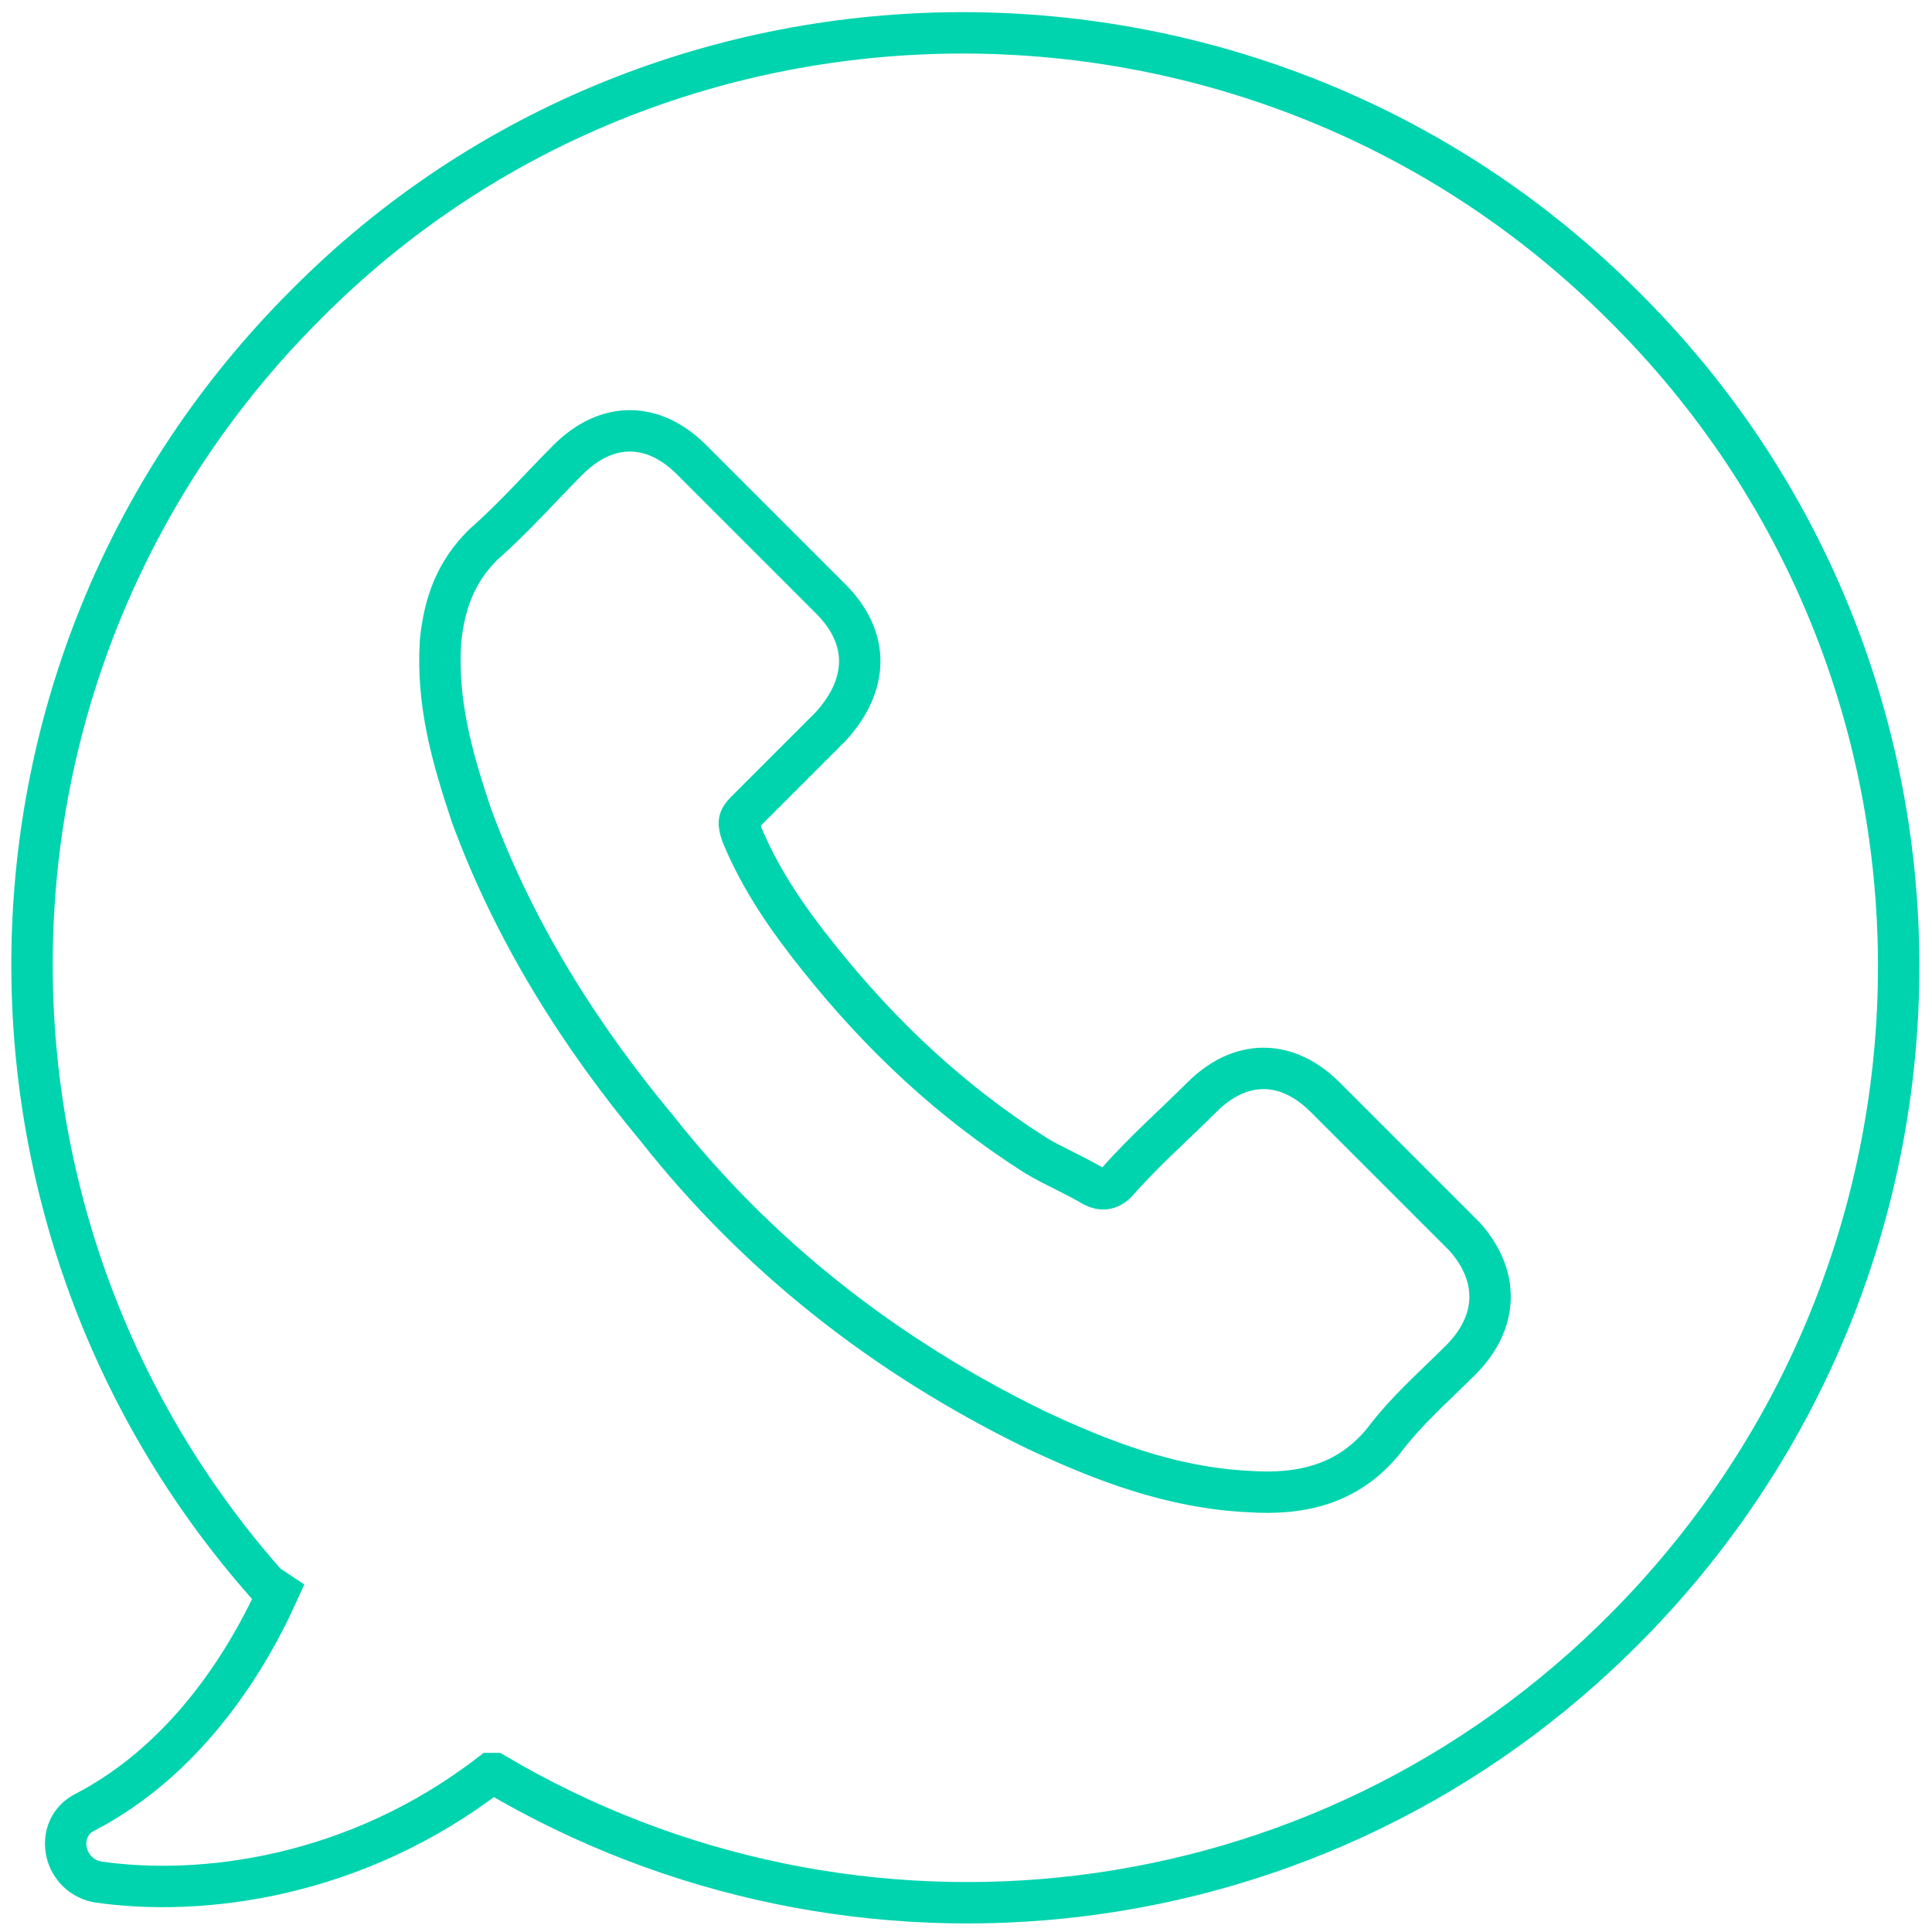
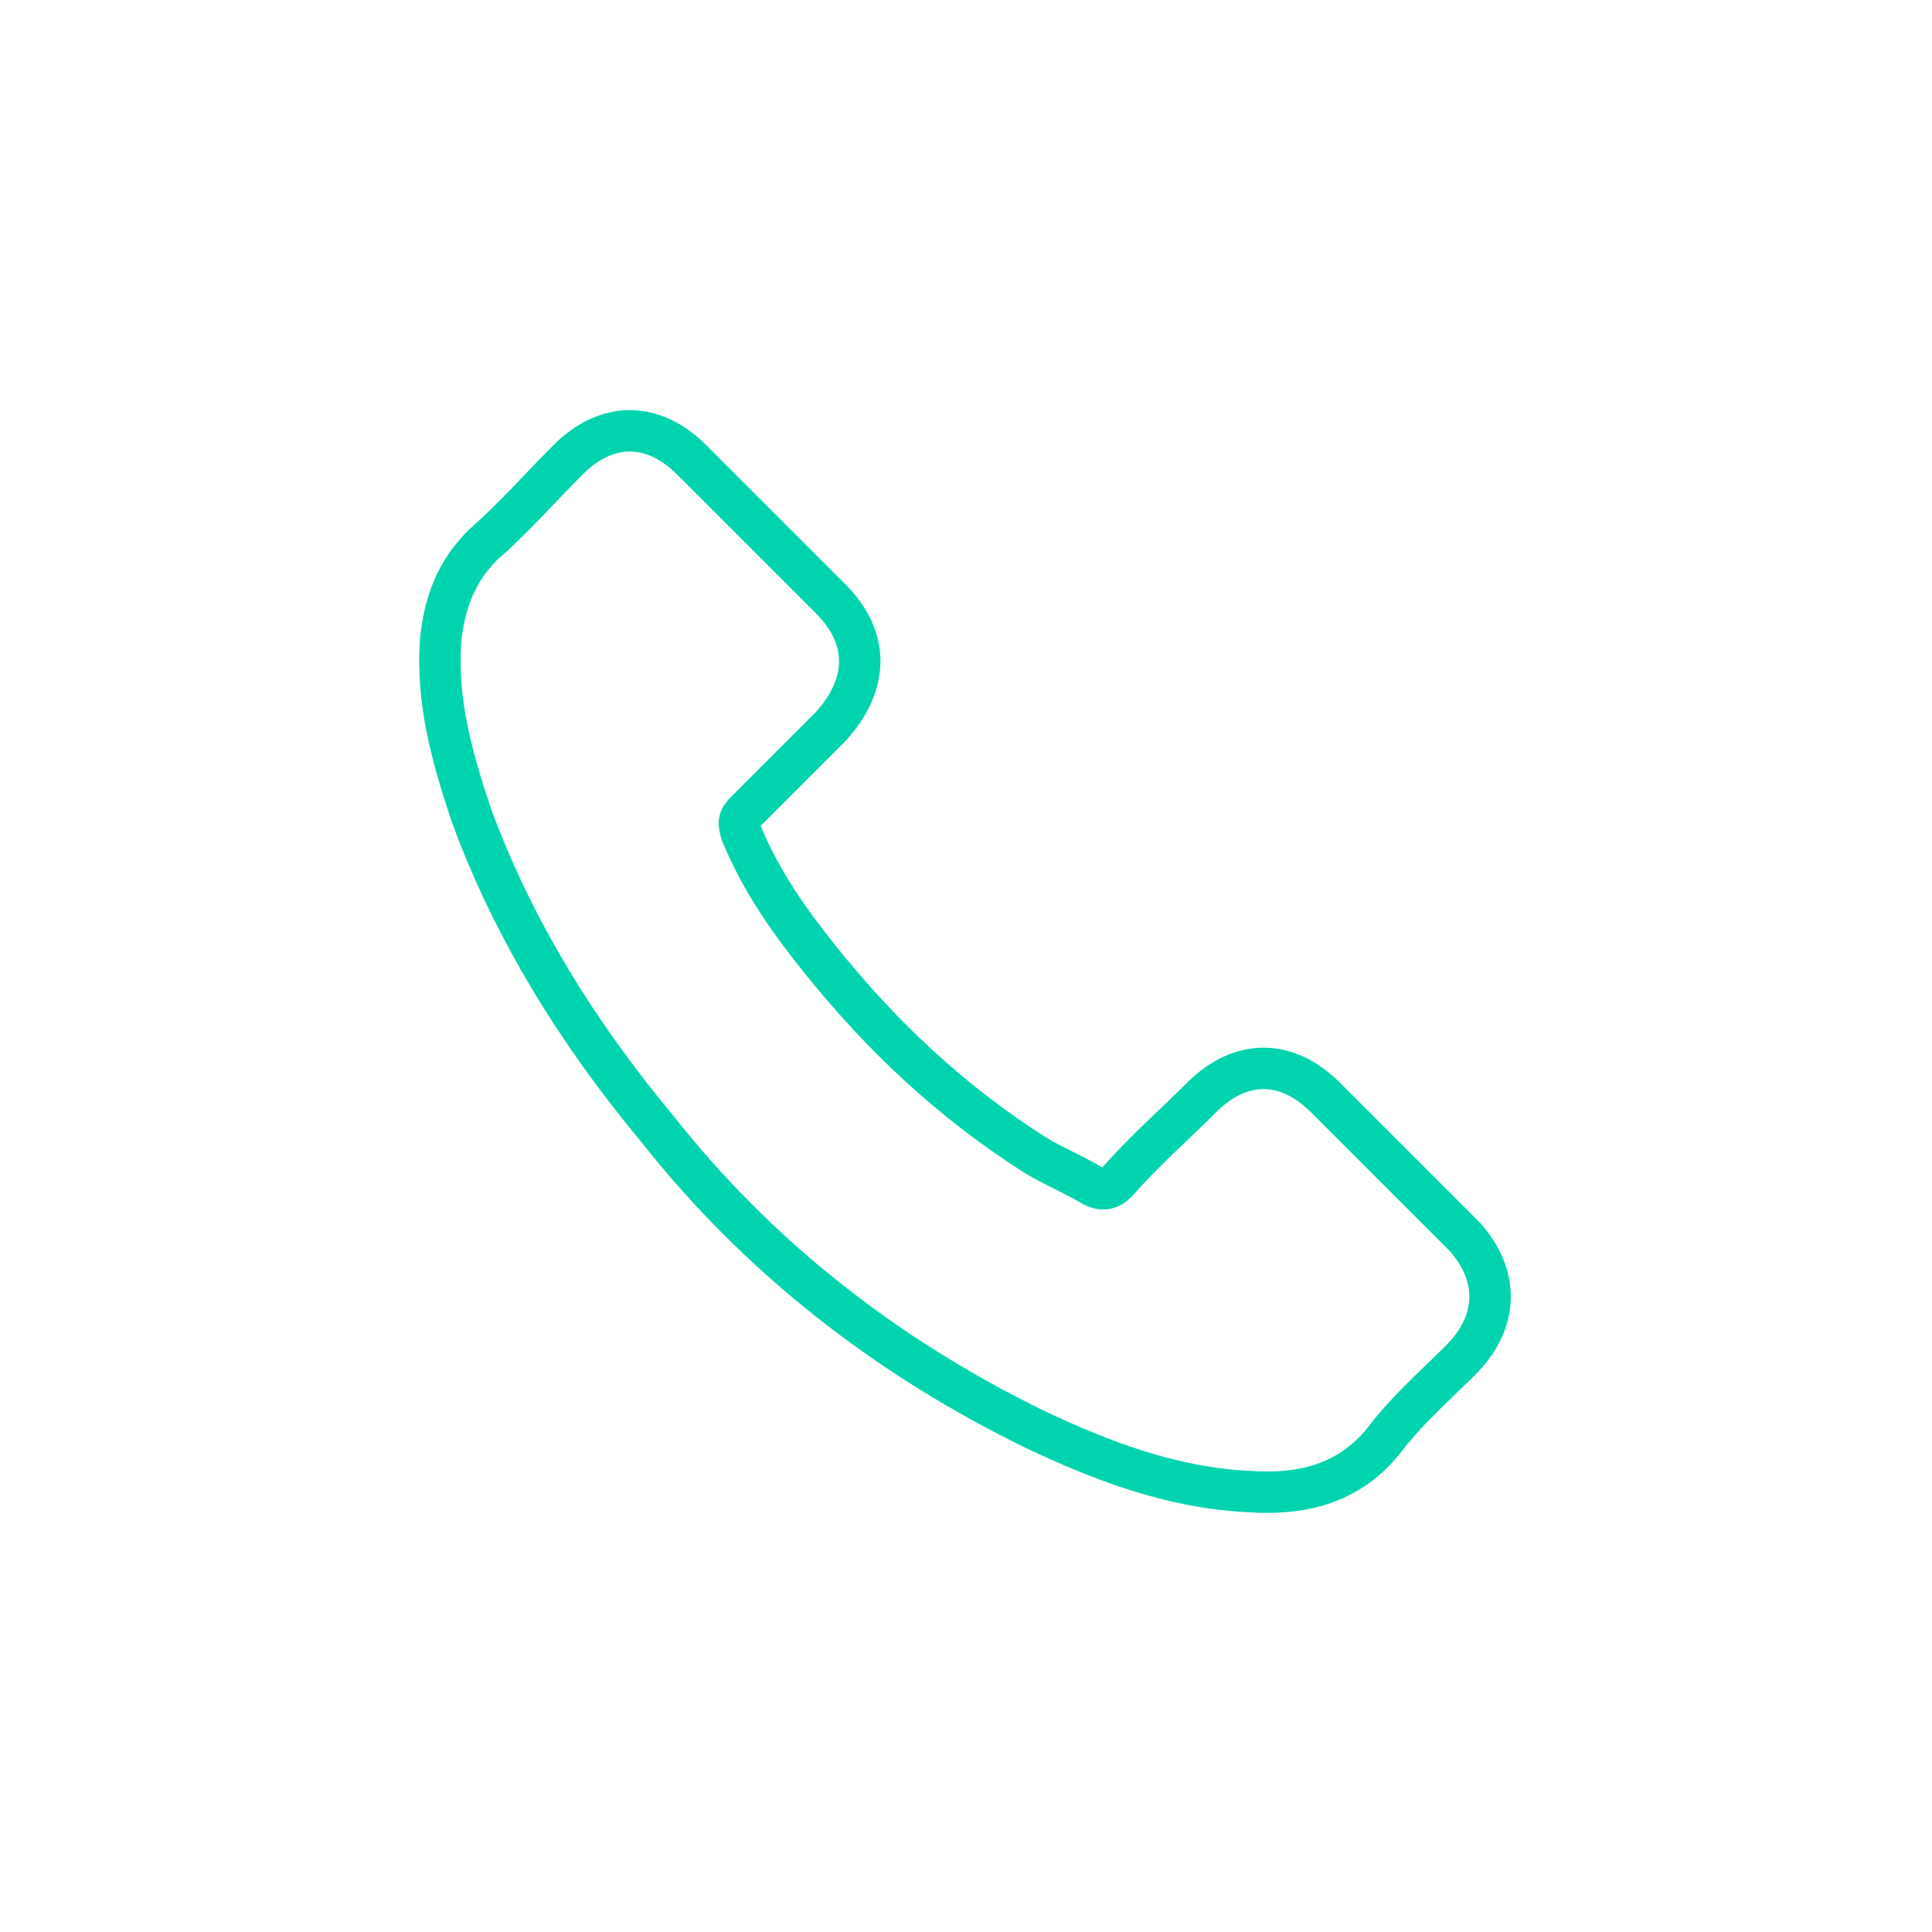
<svg xmlns="http://www.w3.org/2000/svg" width="70" height="70" viewBox="0 0 70 70">
  <g fill="none" fill-rule="evenodd" stroke="#00D4AE" stroke-width="1.5">
-     <path d="M58.8 11.06C45.64-2.1 24.08-2.1 11.06 11.06-1.68 23.8-2.1 44.1 9.66 57.4l.42.28c-1.26 2.8-3.5 6.16-7 7.98-1.12.56-.84 2.24.42 2.52 3.78.56 9.38-.14 14.28-3.92h.14c13.02 7.7 29.96 5.88 41.02-5.32 13.16-13.3 13.16-34.72-.14-47.88z" />
    <path d="M52.92 49.28c-.98.98-1.96 1.82-2.8 2.94-1.26 1.54-2.94 1.96-4.9 1.82-2.8-.14-5.32-1.12-7.7-2.24-5.46-2.66-10.08-6.3-13.72-10.92-2.8-3.36-5.18-7.14-6.72-11.34-.7-2.1-1.26-4.06-1.12-6.3.14-1.4.56-2.52 1.54-3.5 1.12-.98 2.1-2.1 3.08-3.08 1.4-1.4 3.08-1.4 4.48 0l2.52 2.52 2.52 2.52c1.4 1.4 1.4 3.08 0 4.62l-3.08 3.08c-.28.28-.28.42-.14.84.7 1.68 1.68 3.08 2.8 4.48 2.24 2.8 4.76 5.18 7.84 7.14.7.42 1.4.7 2.1 1.12.28.14.56.14.84-.14.98-1.12 2.1-2.1 3.08-3.08 1.4-1.4 3.08-1.4 4.48 0l5.04 5.04c1.26 1.4 1.26 3.08-.14 4.48z" />
  </g>
</svg>